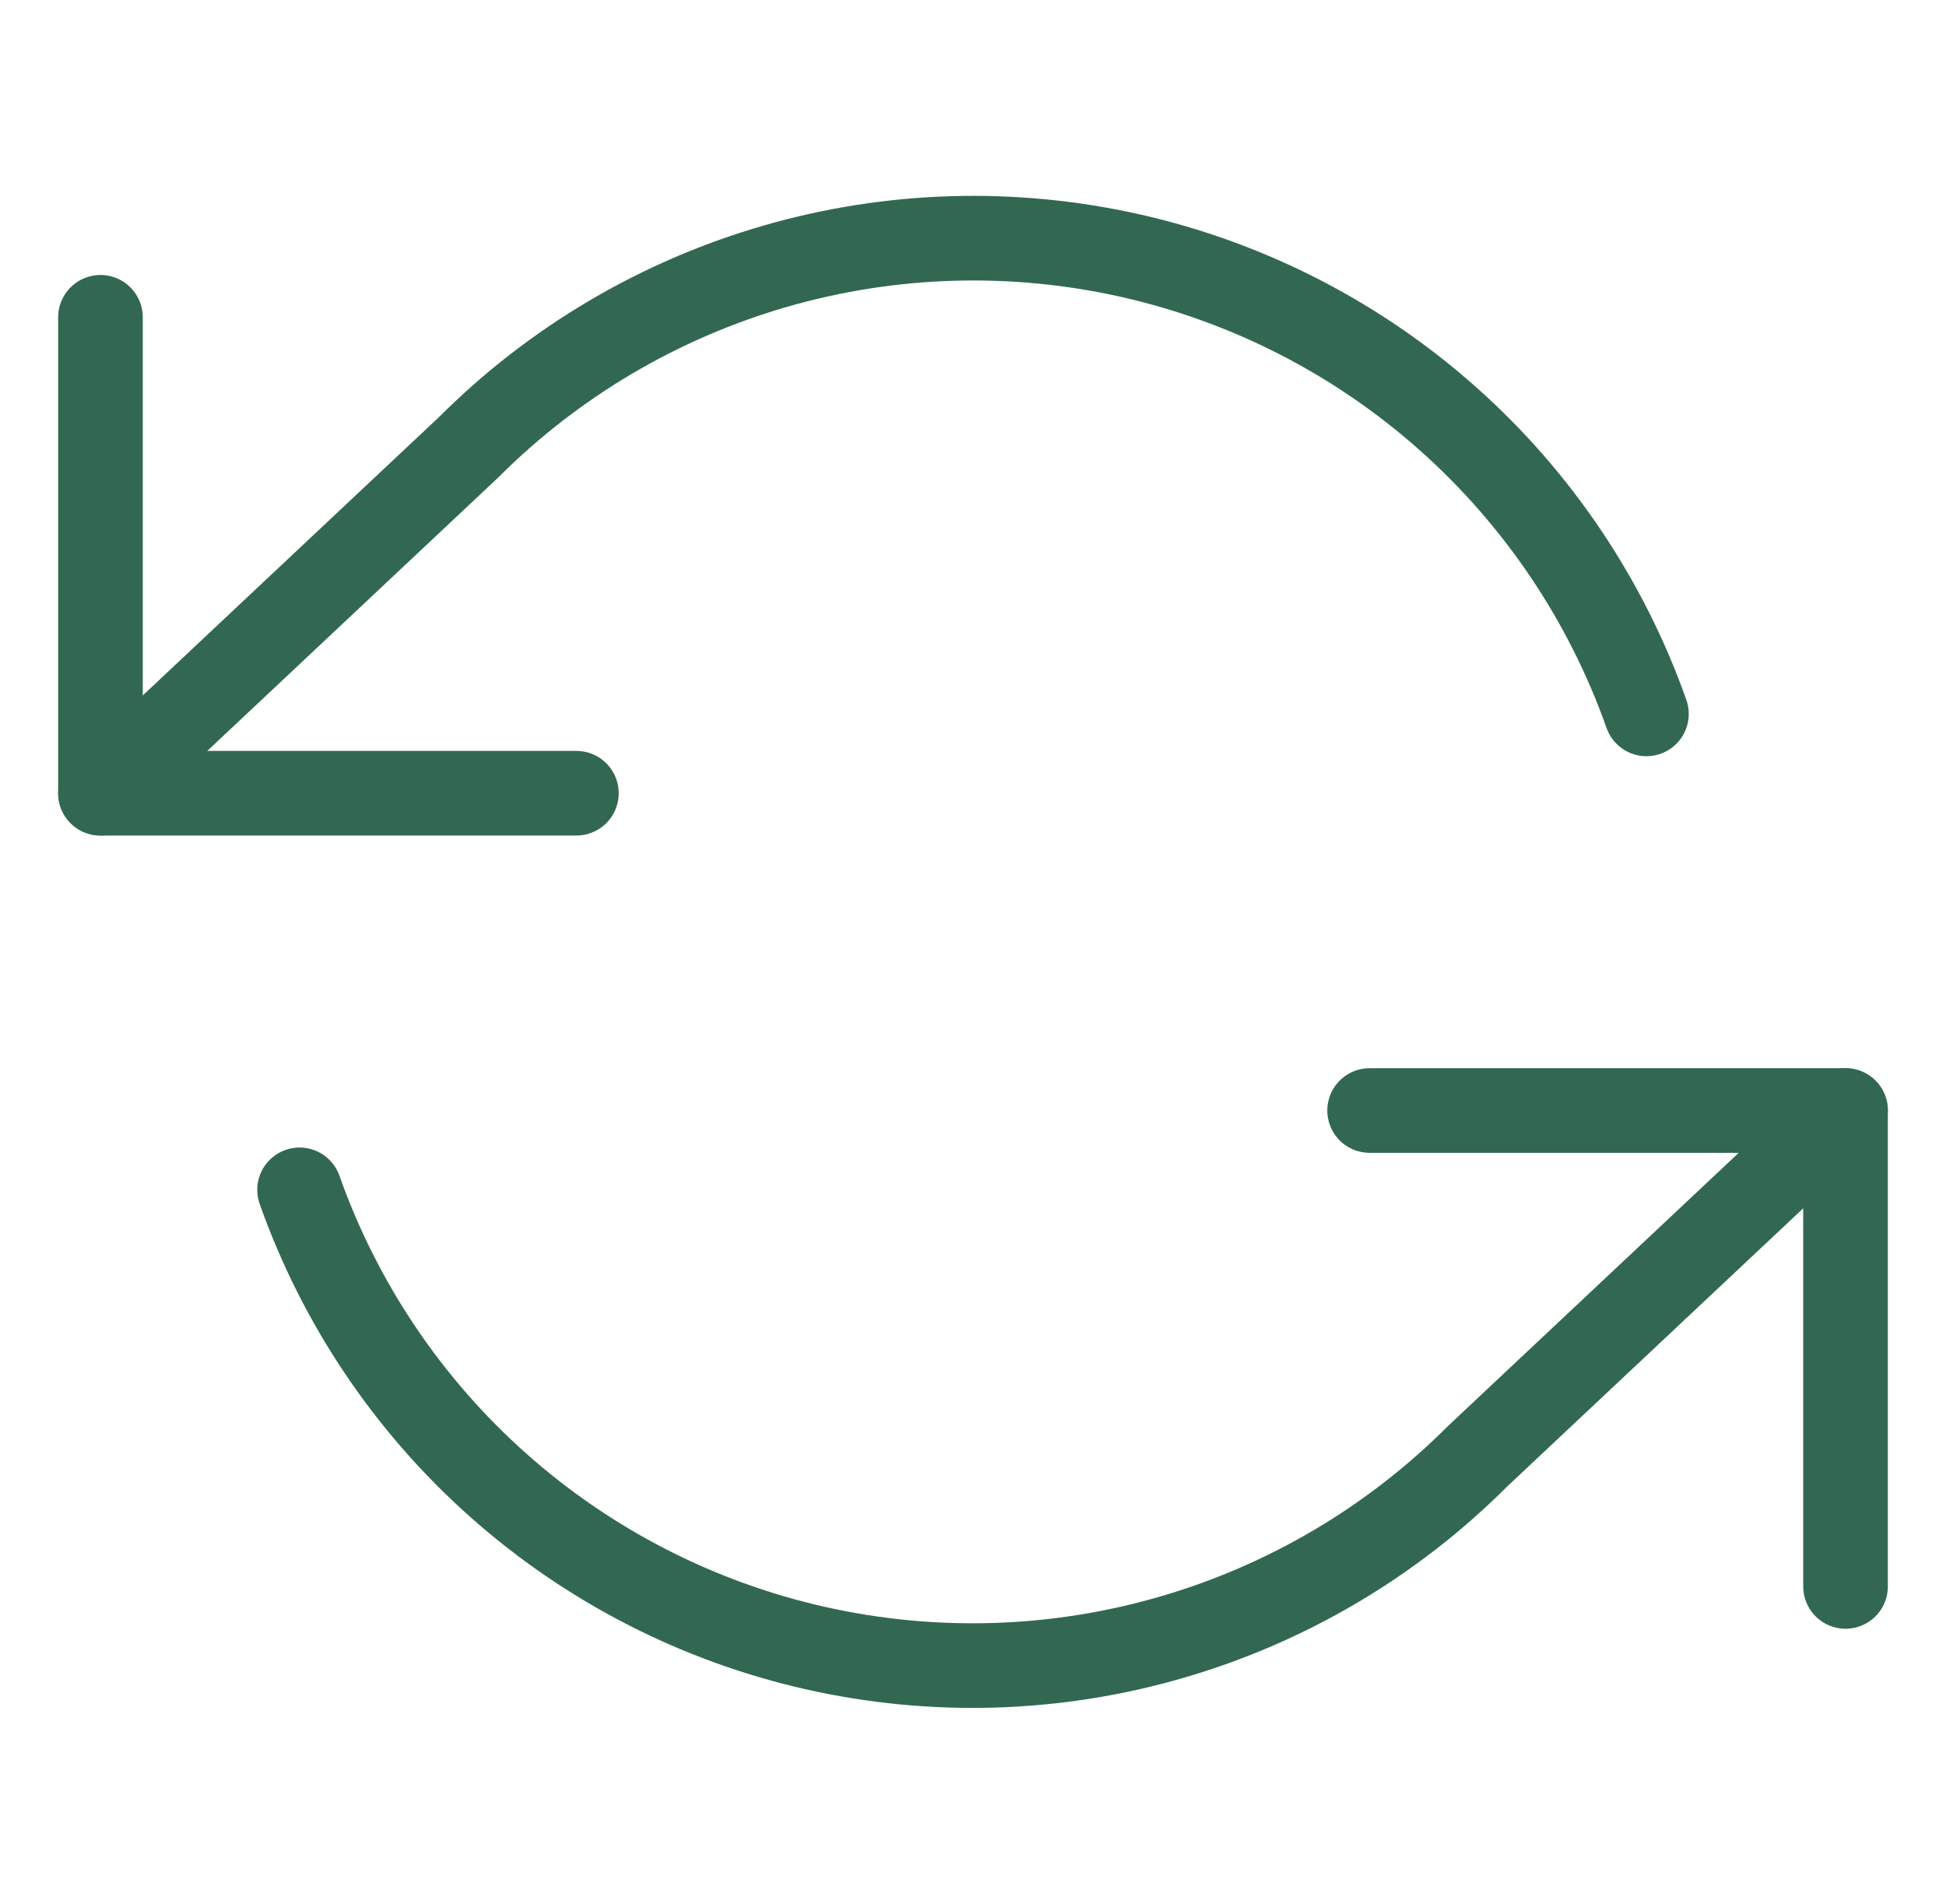
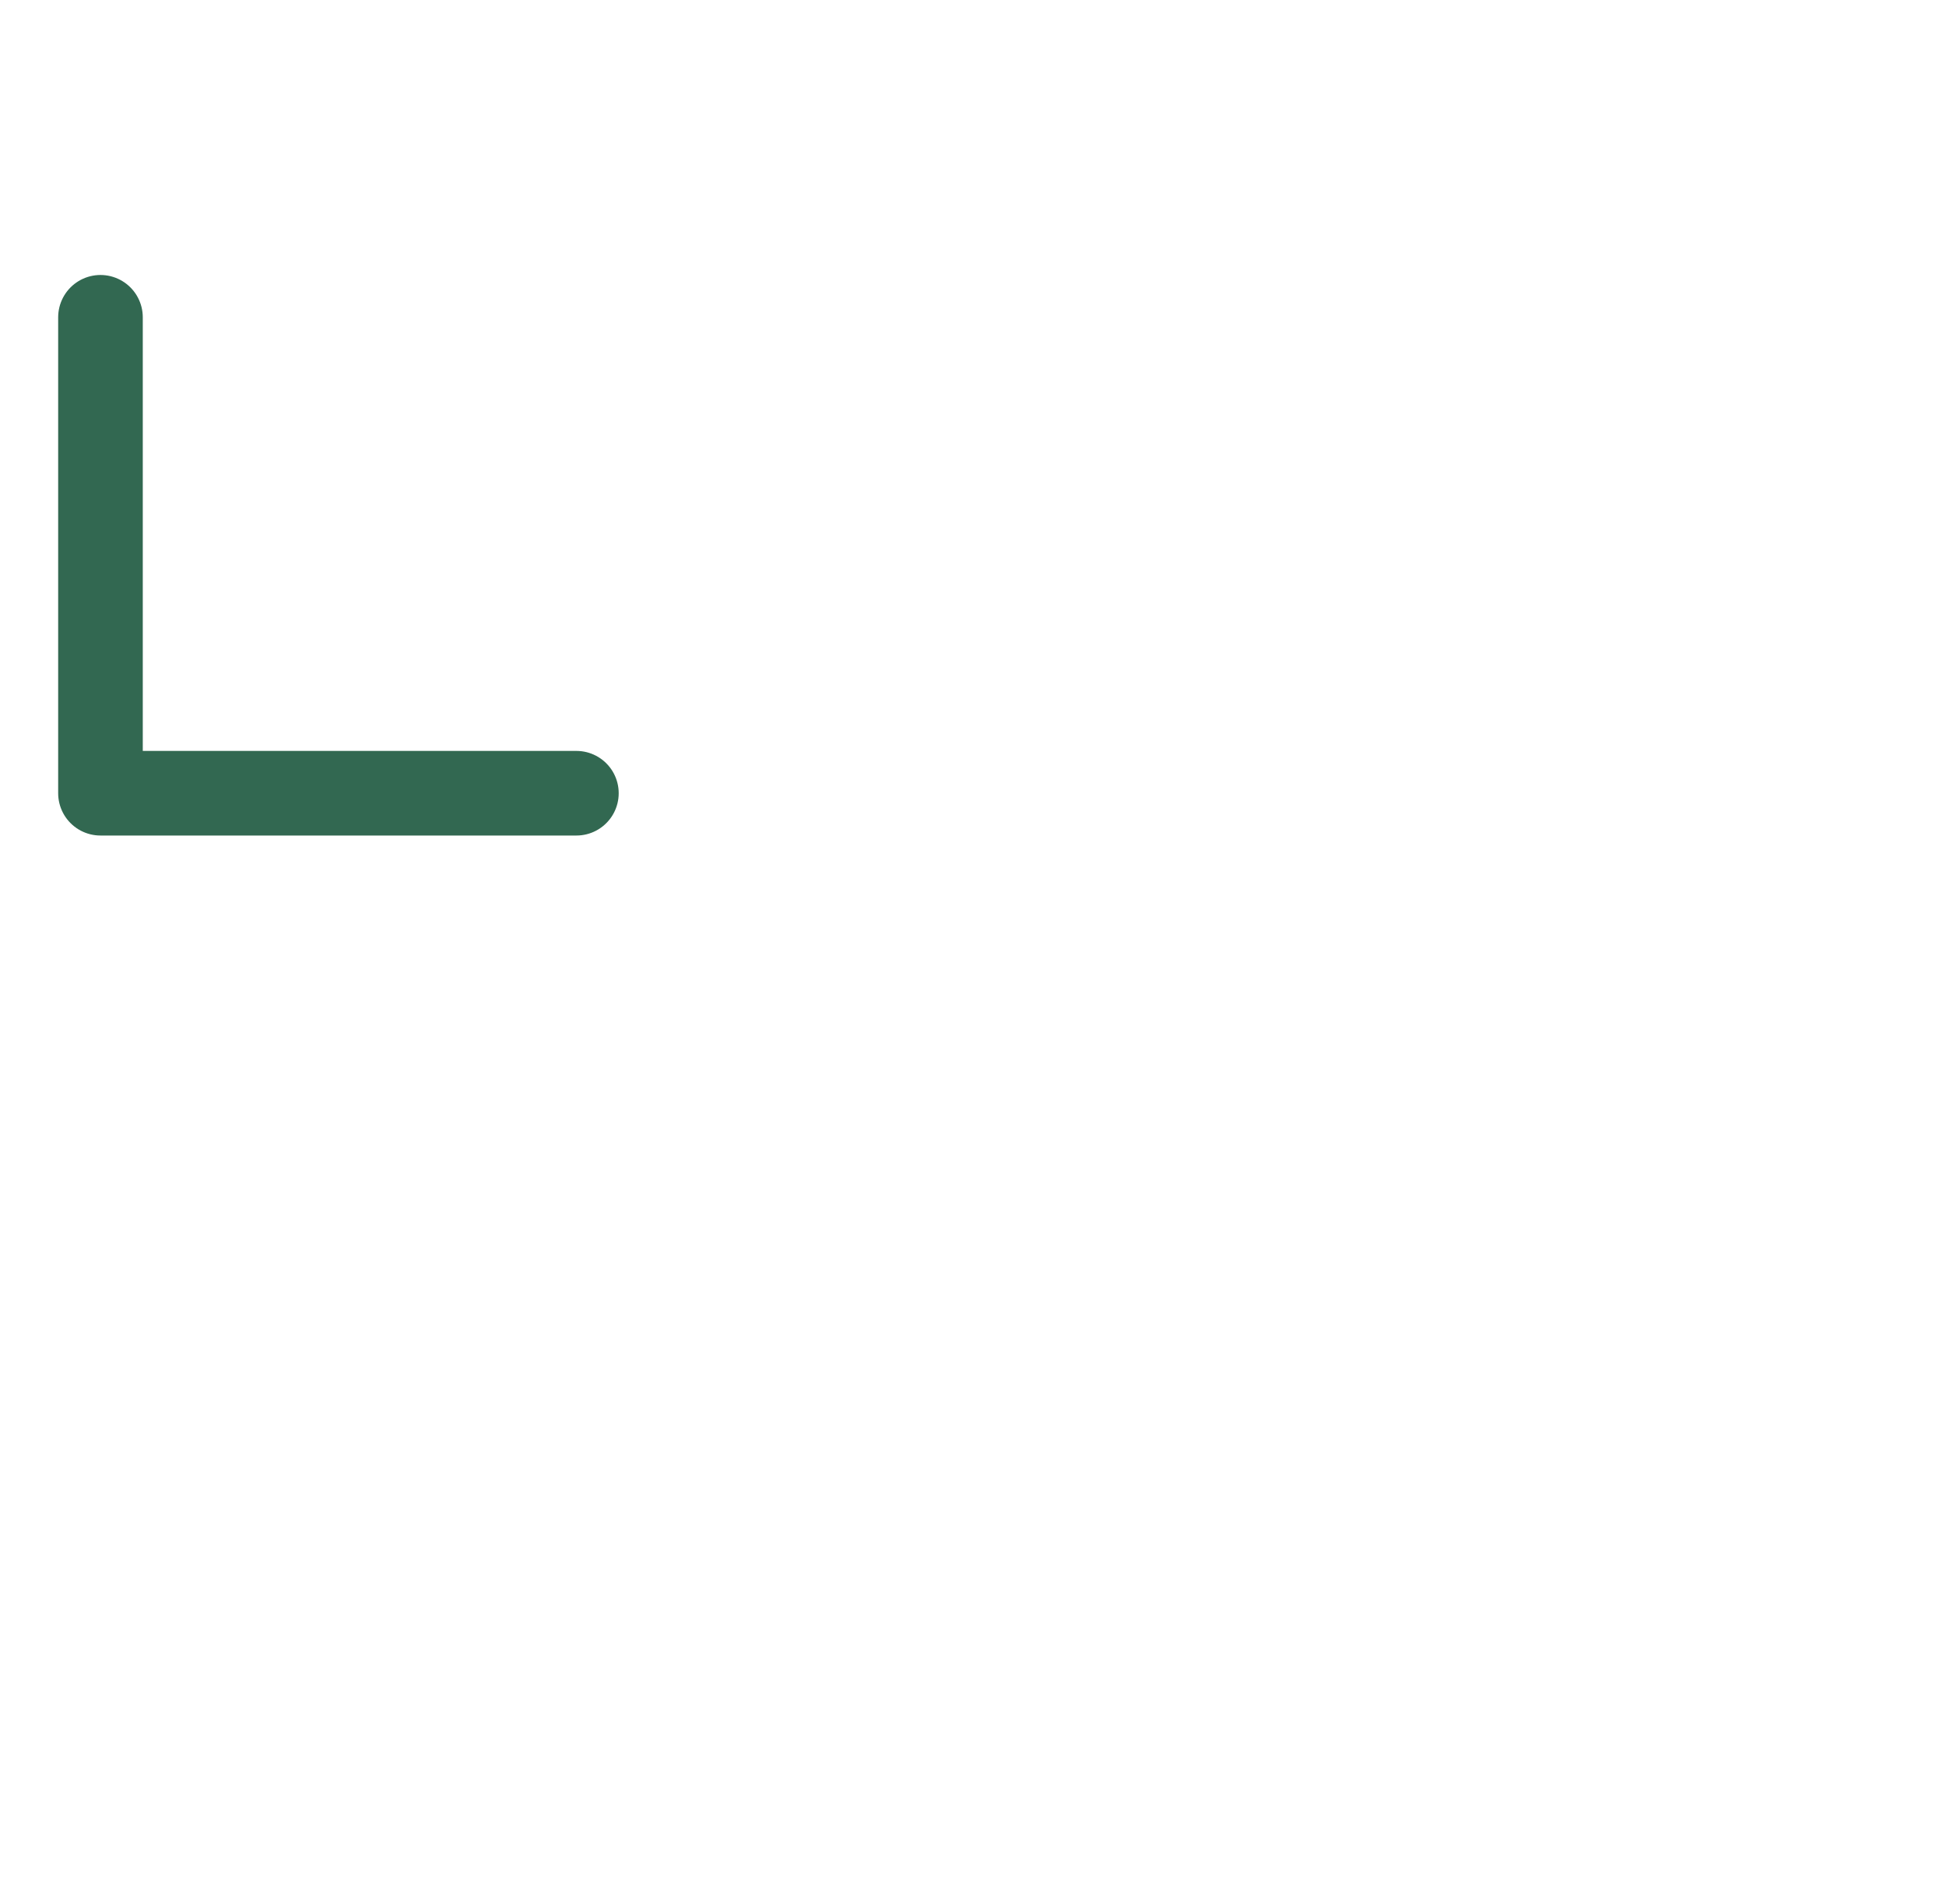
<svg xmlns="http://www.w3.org/2000/svg" width="46" height="45" viewBox="0 0 46 45" fill="none">
  <path d="M2.375 7.5V18.75H13.625" stroke="#326851" stroke-width="2" stroke-linecap="round" stroke-linejoin="round" />
-   <path d="M43.625 37.5V26.25H32.375" stroke="#326851" stroke-width="2" stroke-linecap="round" stroke-linejoin="round" />
-   <path d="M38.919 16.875C37.968 14.188 36.352 11.786 34.221 9.892C32.09 7.998 29.515 6.675 26.735 6.046C23.954 5.417 21.06 5.502 18.322 6.294C15.583 7.086 13.09 8.559 11.075 10.575L2.375 18.75M43.625 26.25L34.925 34.425C32.91 36.442 30.417 37.914 27.678 38.706C24.94 39.499 22.046 39.584 19.265 38.955C16.485 38.326 13.91 37.003 11.779 35.109C9.648 33.215 8.032 30.813 7.081 28.125" stroke="#326851" stroke-width="2" stroke-linecap="round" stroke-linejoin="round" />
</svg>